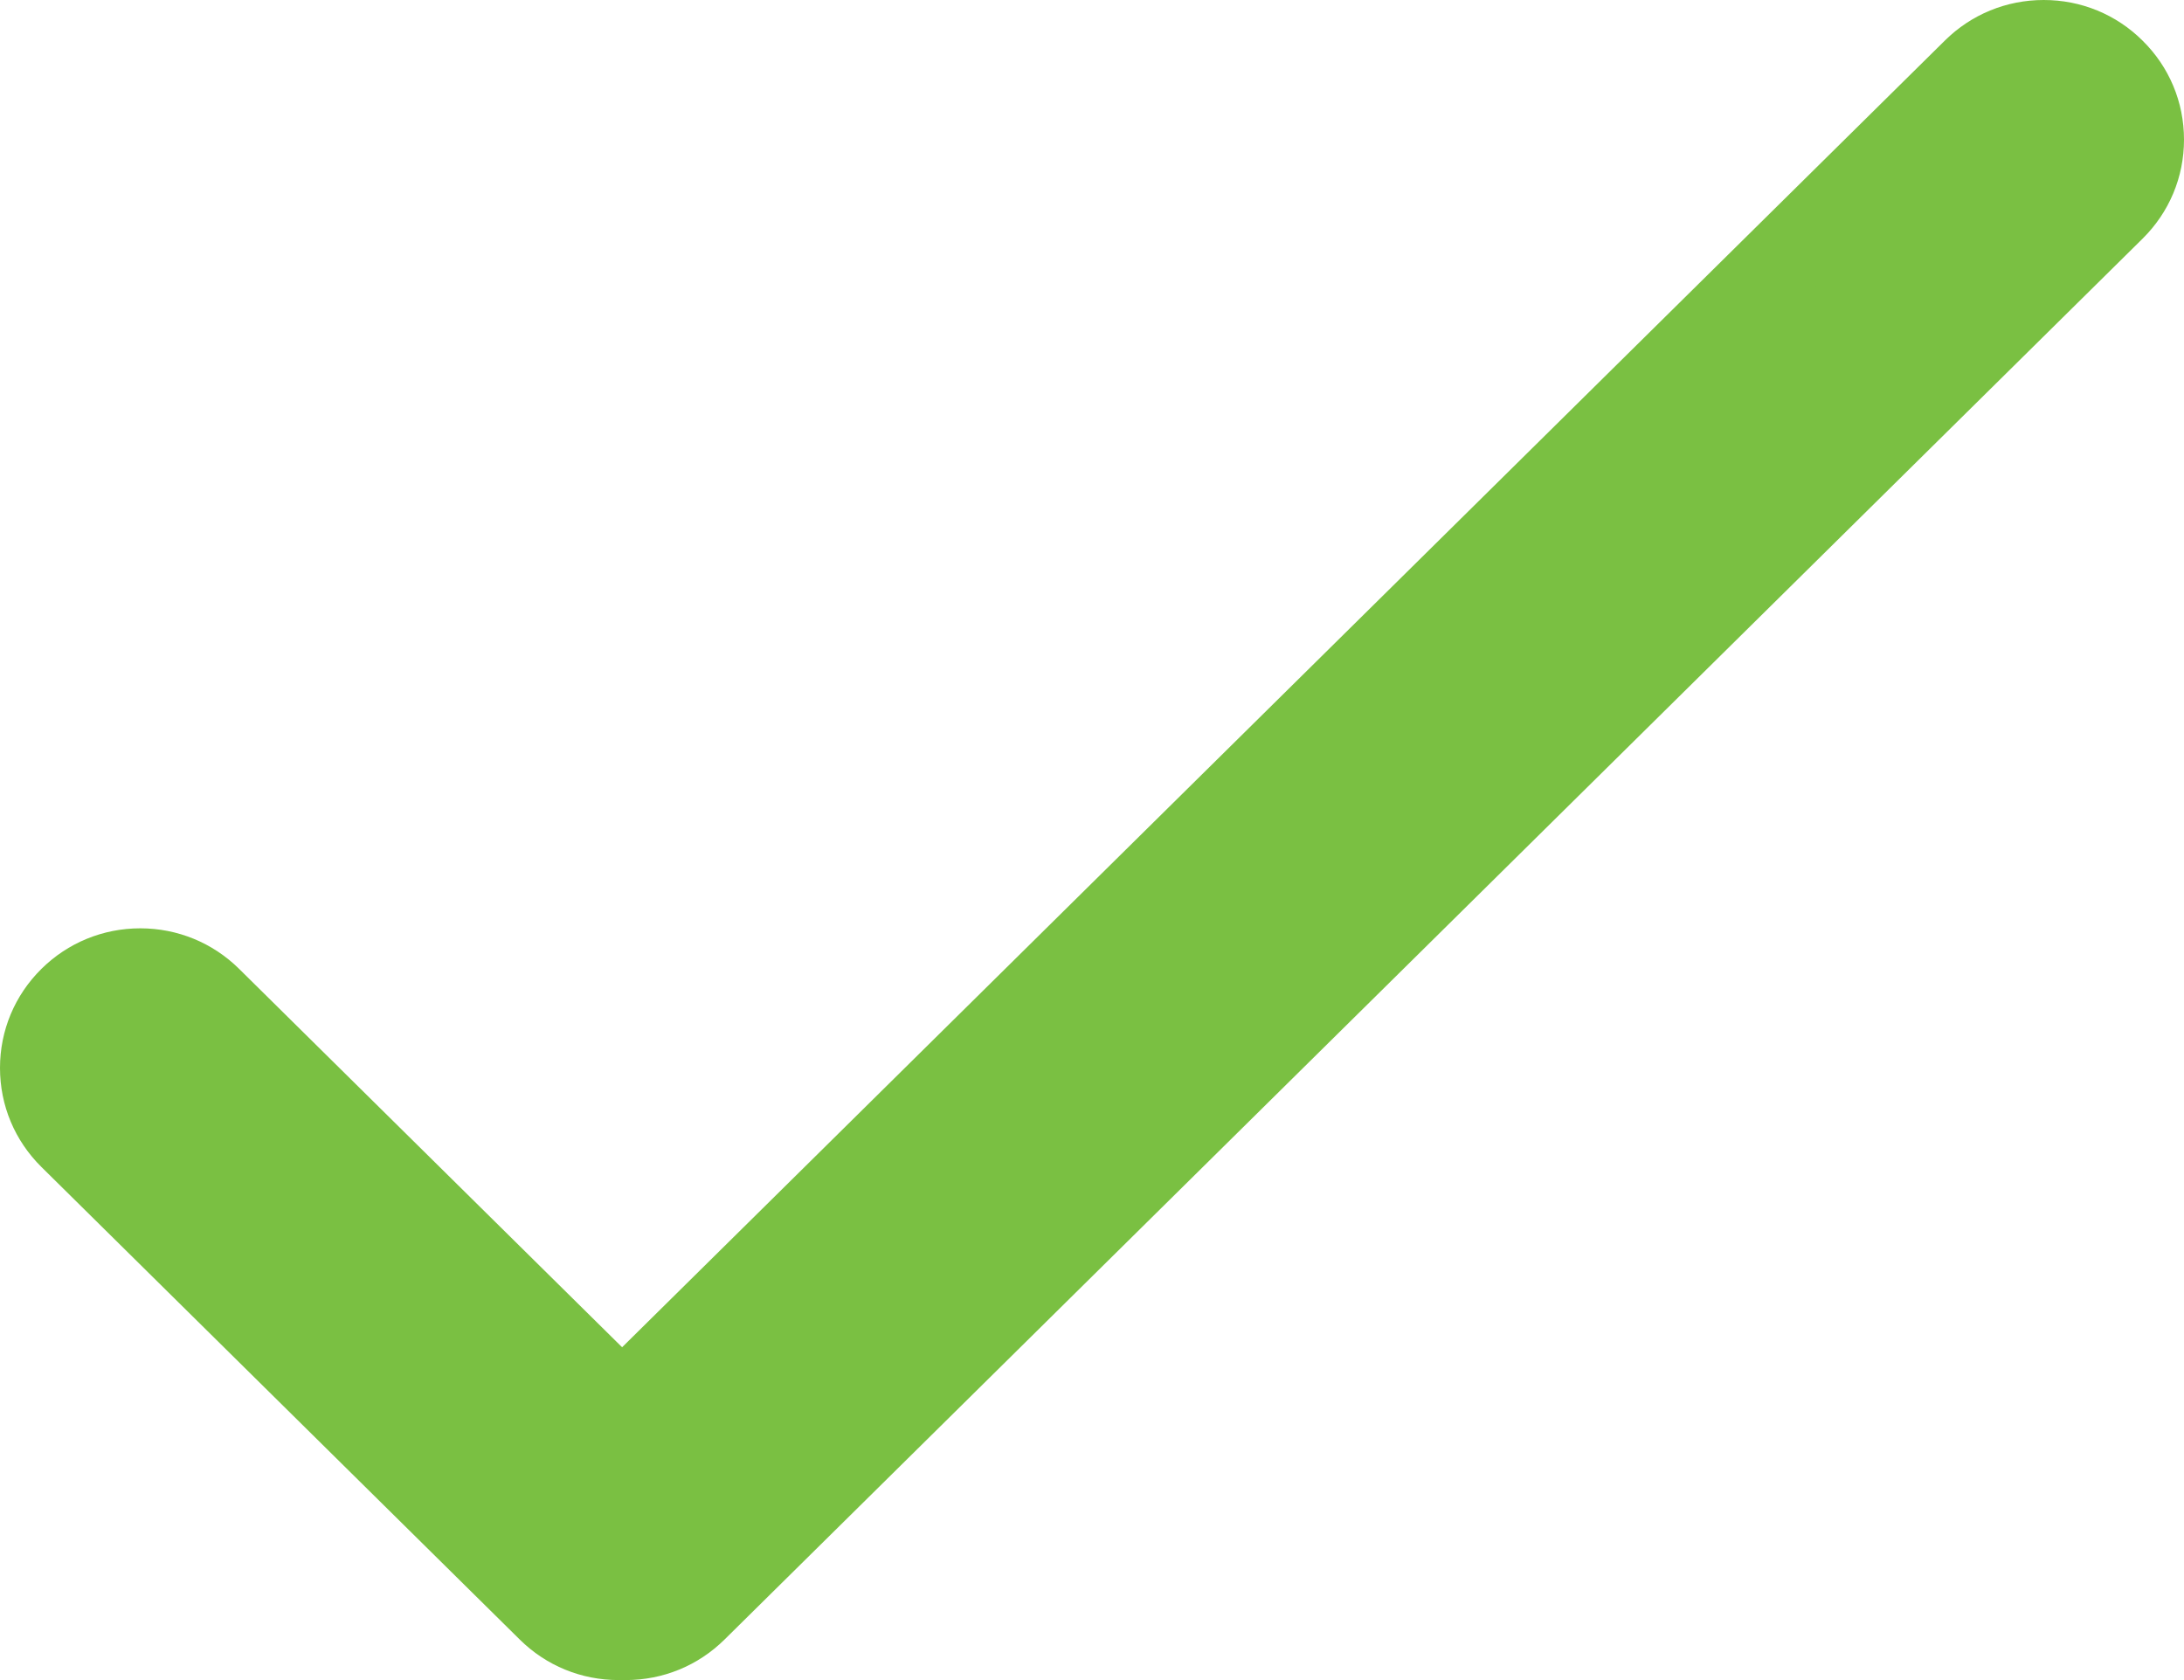
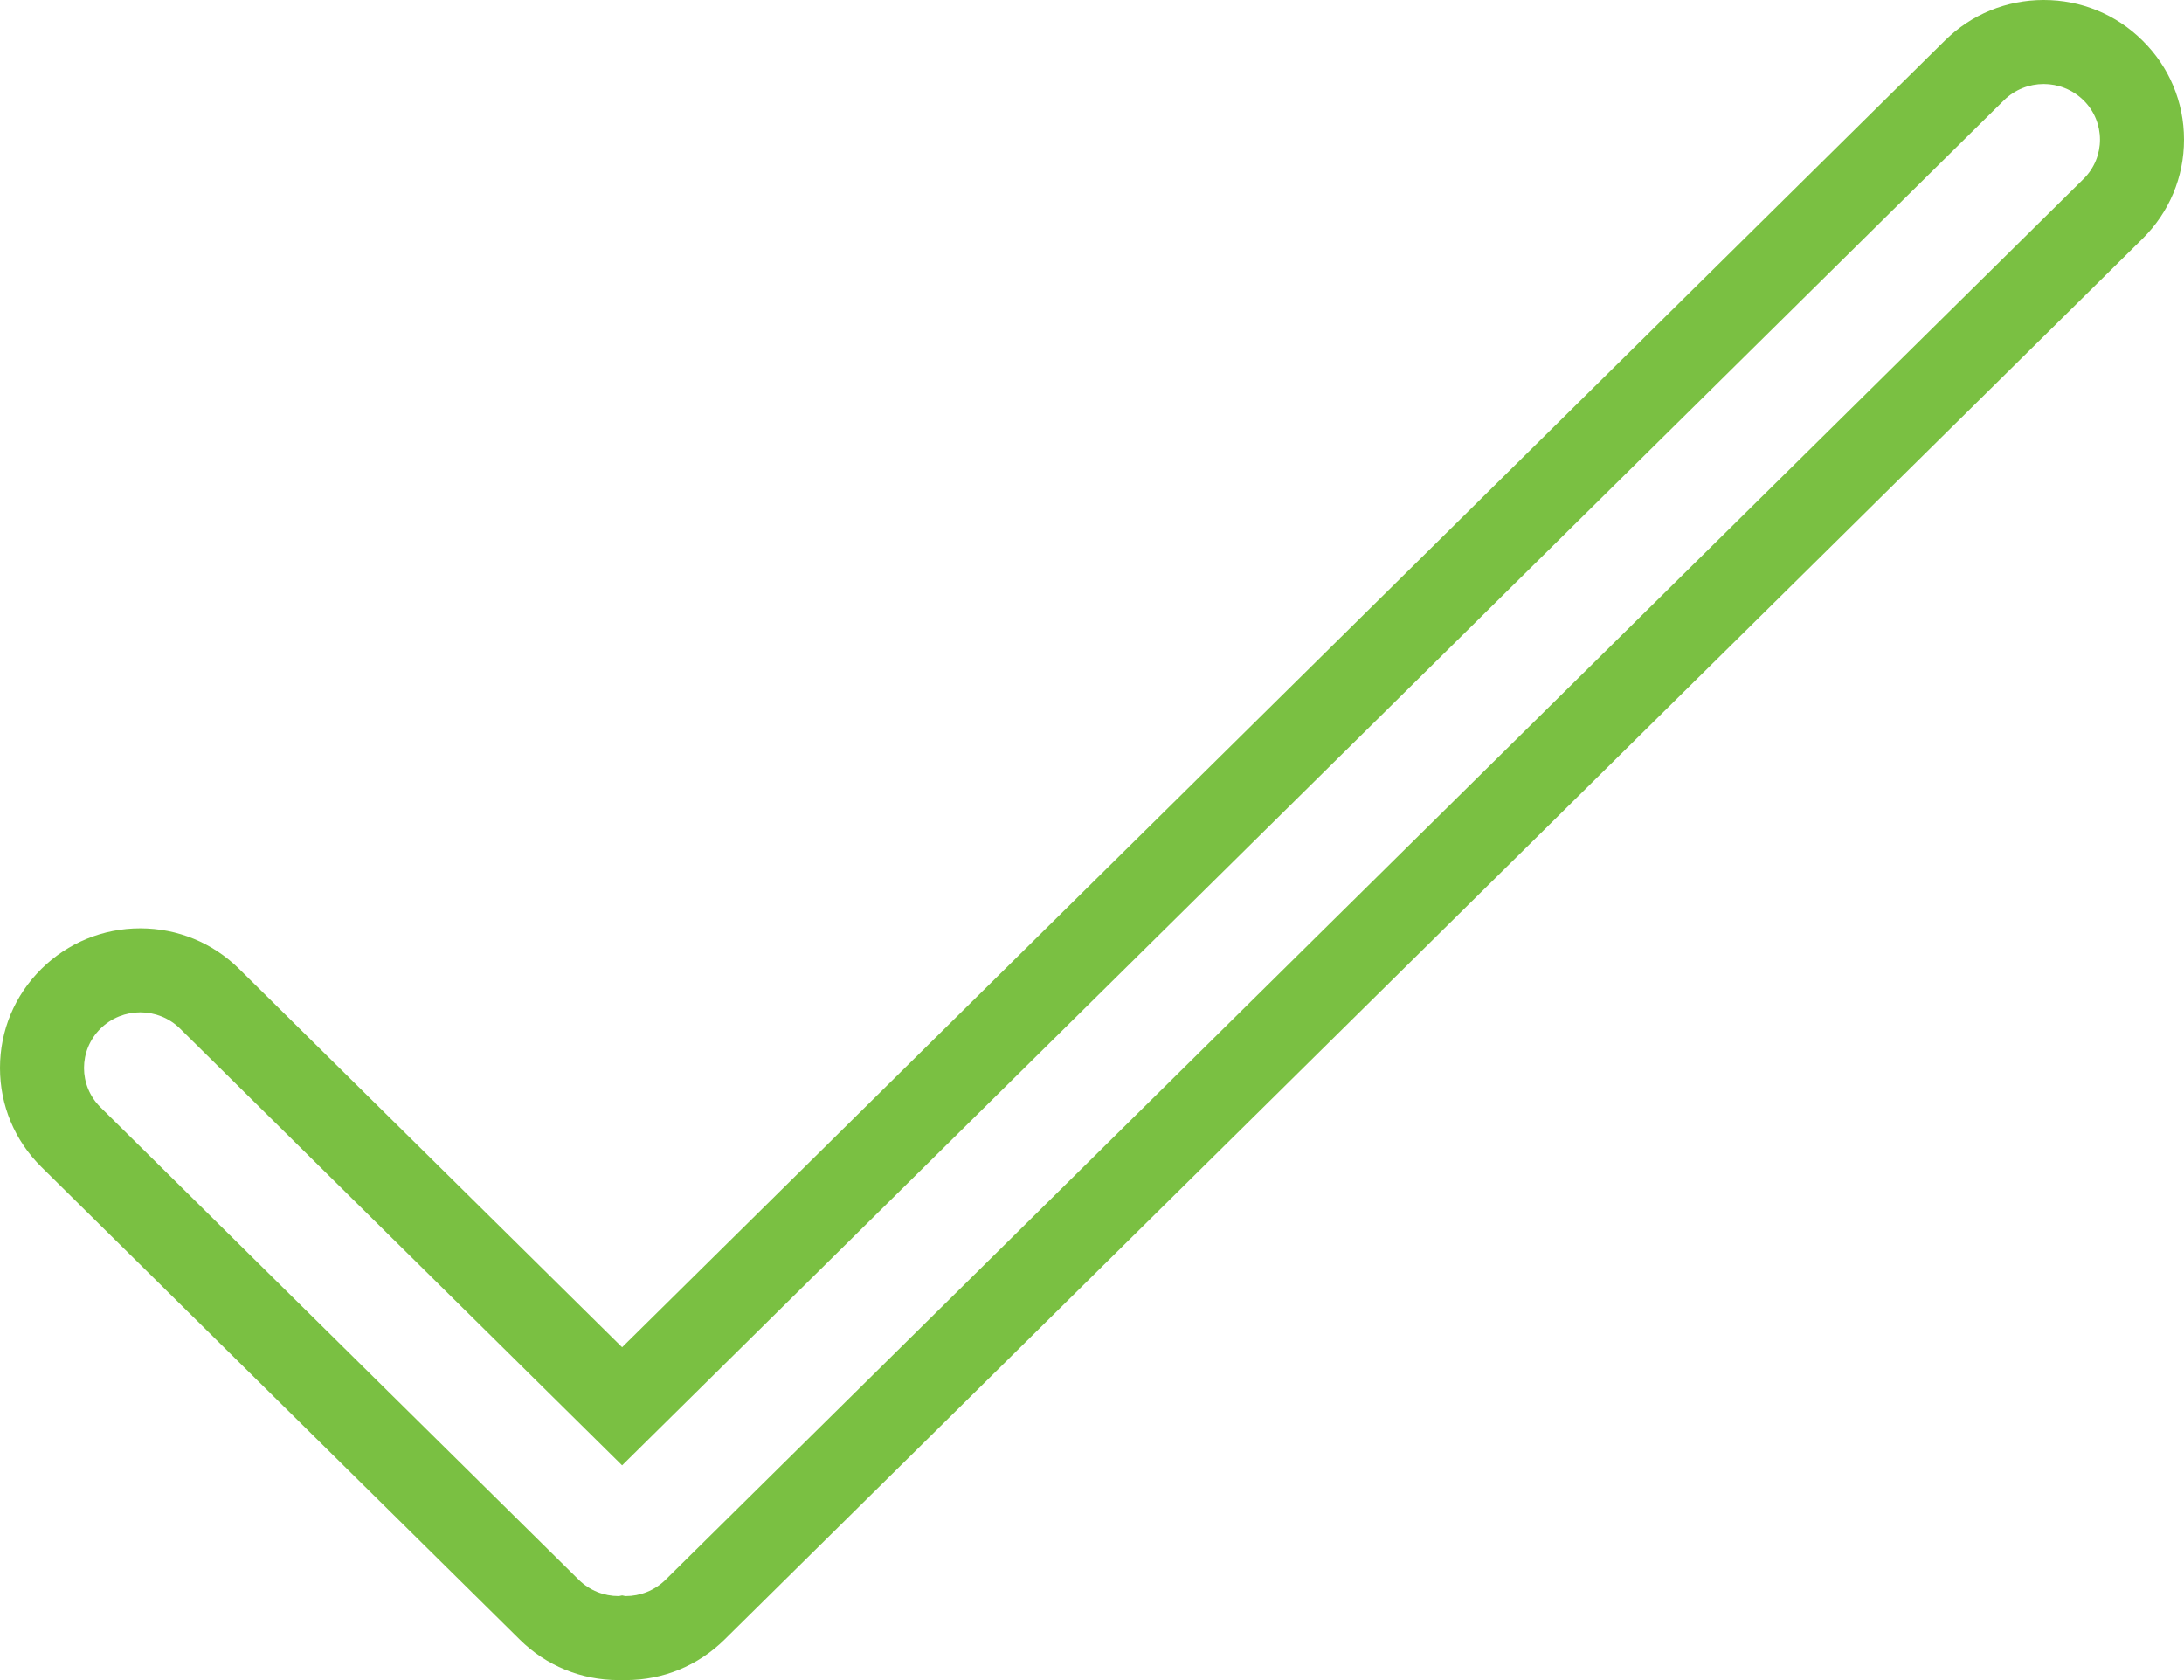
<svg xmlns="http://www.w3.org/2000/svg" width="26" height="20" viewBox="0 0 26 20">
  <g id="ok" transform="translate(-994.988 -216.571)" fill="#7ac042" stroke-linejoin="round">
-     <path d="M 1002.437 236.071 C 1002.422 236.071 1002.408 236.07 1002.394 236.069 C 1002.381 236.07 1002.367 236.071 1002.352 236.071 C 1002.04 236.071 1001.747 235.951 1001.526 235.733 L 995.833 230.108 C 995.61 229.888 995.488 229.596 995.488 229.284 C 995.488 228.972 995.611 228.68 995.833 228.46 C 996.054 228.242 996.347 228.122 996.658 228.122 C 996.969 228.122 997.263 228.242 997.483 228.461 L 1002.394 233.312 L 1018.492 217.409 C 1018.713 217.191 1019.006 217.071 1019.318 217.071 C 1019.629 217.071 1019.922 217.191 1020.143 217.409 C 1020.365 217.629 1020.488 217.921 1020.488 218.233 C 1020.488 218.545 1020.365 218.837 1020.143 219.057 L 1003.262 235.733 C 1003.041 235.951 1002.748 236.071 1002.437 236.071 Z" stroke="none" />
    <path d="M 1019.318 217.571 C 1019.146 217.571 1018.975 217.636 1018.844 217.765 L 1002.394 234.015 L 997.132 228.816 C 997.001 228.687 996.83 228.622 996.658 228.622 C 996.487 228.622 996.315 228.687 996.184 228.816 C 995.923 229.075 995.923 229.494 996.184 229.752 L 1001.878 235.377 C 1002.009 235.506 1002.18 235.571 1002.352 235.571 C 1002.366 235.571 1002.38 235.564 1002.394 235.563 C 1002.409 235.564 1002.422 235.571 1002.437 235.571 C 1002.608 235.571 1002.78 235.506 1002.911 235.377 L 1019.792 218.701 C 1020.053 218.443 1020.053 218.023 1019.792 217.765 C 1019.661 217.636 1019.489 217.571 1019.318 217.571 M 1019.318 216.571 C 1019.762 216.571 1020.18 216.742 1020.494 217.054 C 1020.812 217.367 1020.988 217.786 1020.988 218.233 C 1020.988 218.68 1020.812 219.099 1020.494 219.413 L 1003.614 236.088 C 1003.298 236.4 1002.881 236.571 1002.437 236.571 C 1002.422 236.571 1002.408 236.571 1002.394 236.57 C 1002.38 236.571 1002.366 236.571 1002.352 236.571 C 1001.908 236.571 1001.49 236.4 1001.175 236.088 L 995.482 230.464 C 995.163 230.149 994.988 229.73 994.988 229.284 C 994.988 228.838 995.163 228.419 995.482 228.104 C 995.796 227.794 996.214 227.622 996.658 227.622 C 997.102 227.622 997.52 227.794 997.835 228.105 L 1002.394 232.609 L 1018.141 217.054 C 1018.456 216.742 1018.874 216.571 1019.318 216.571 Z" stroke="none" fill="#7ac042" />
  </g>
</svg>